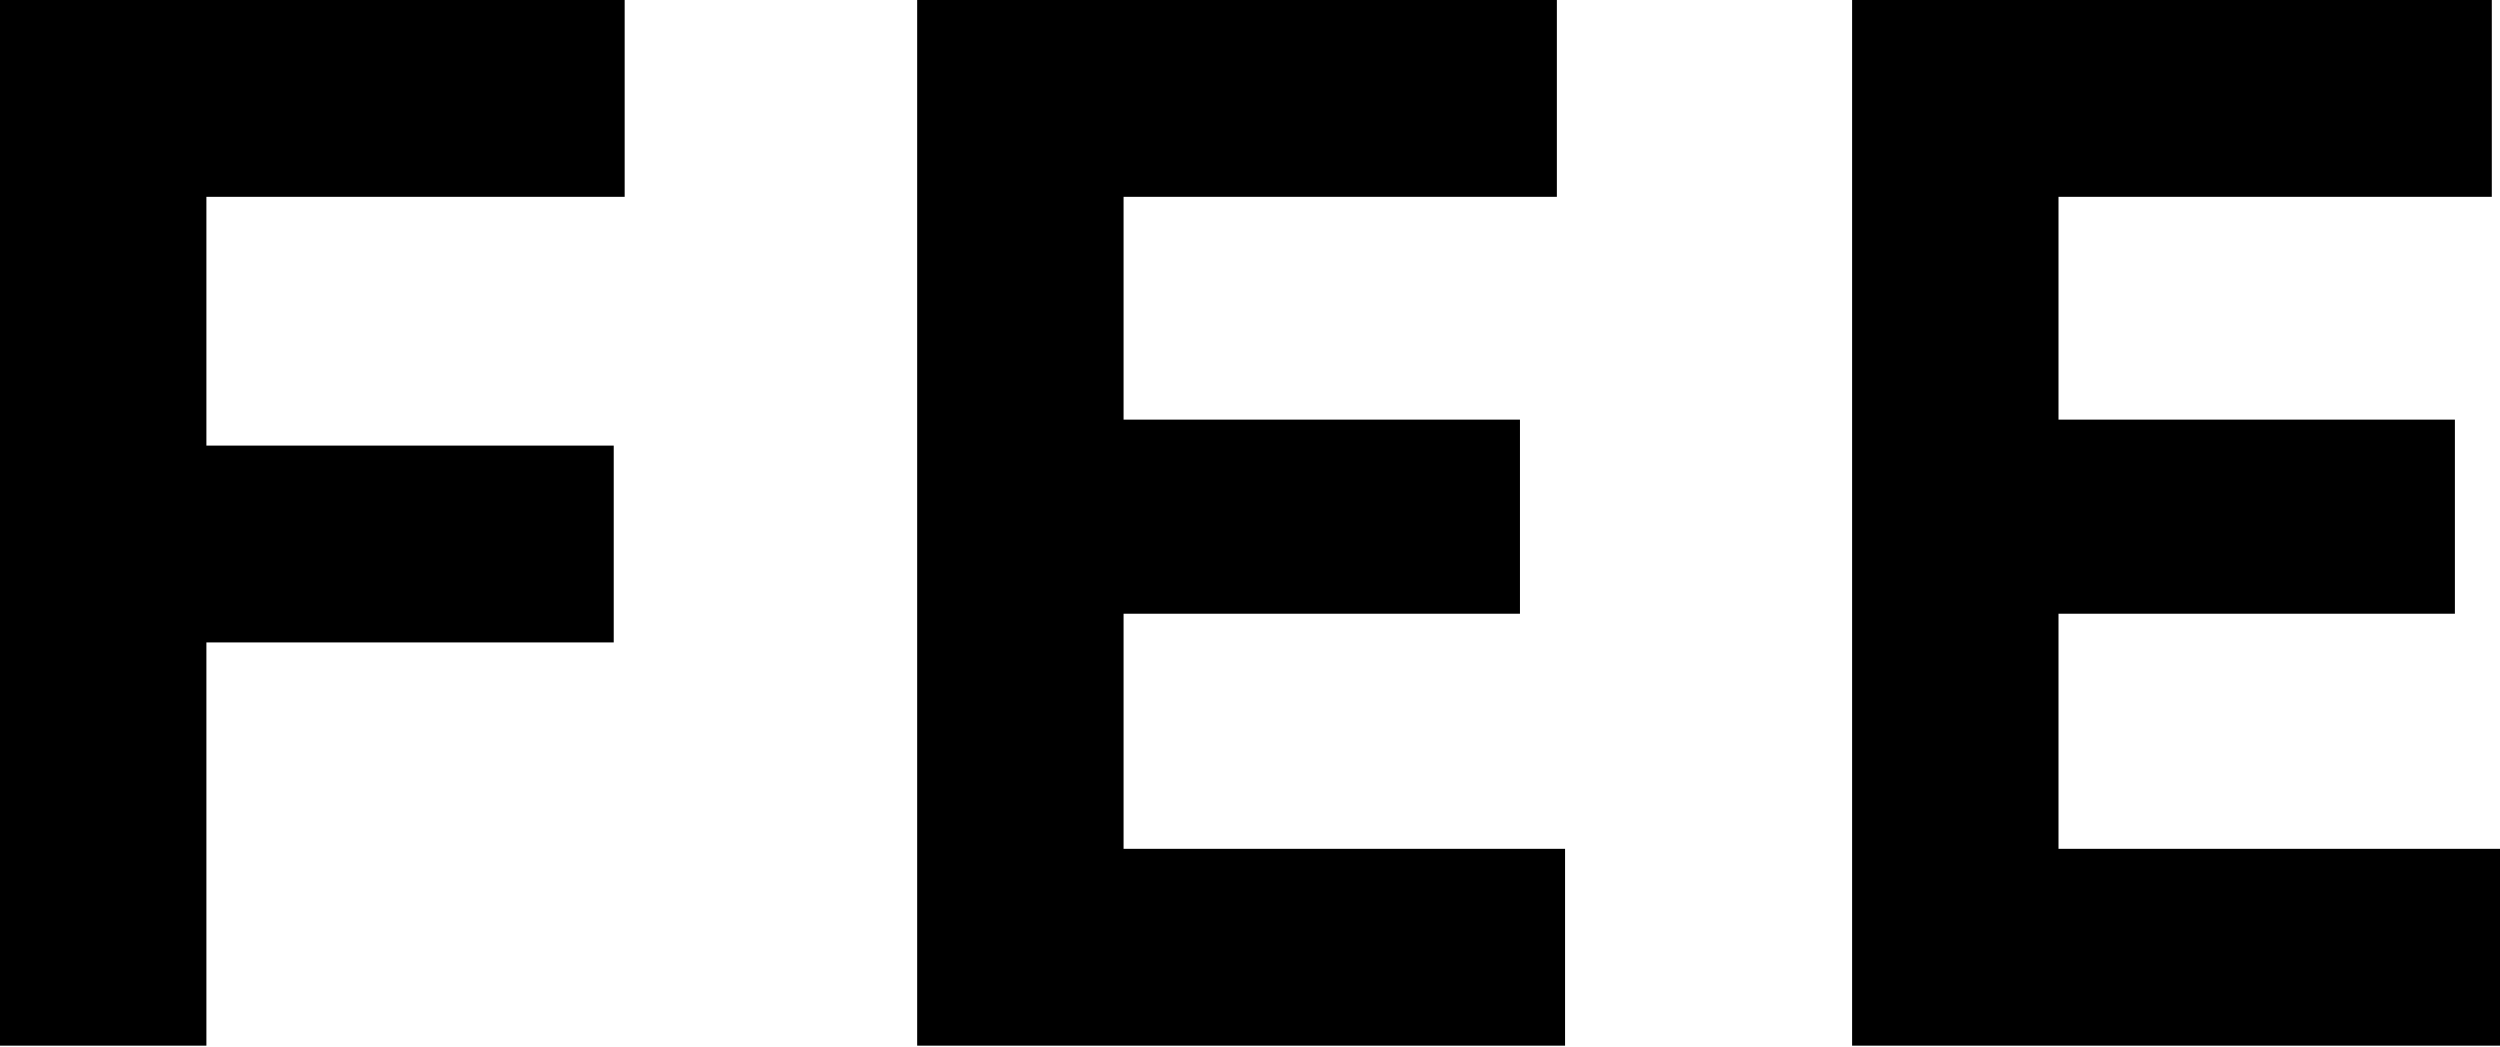
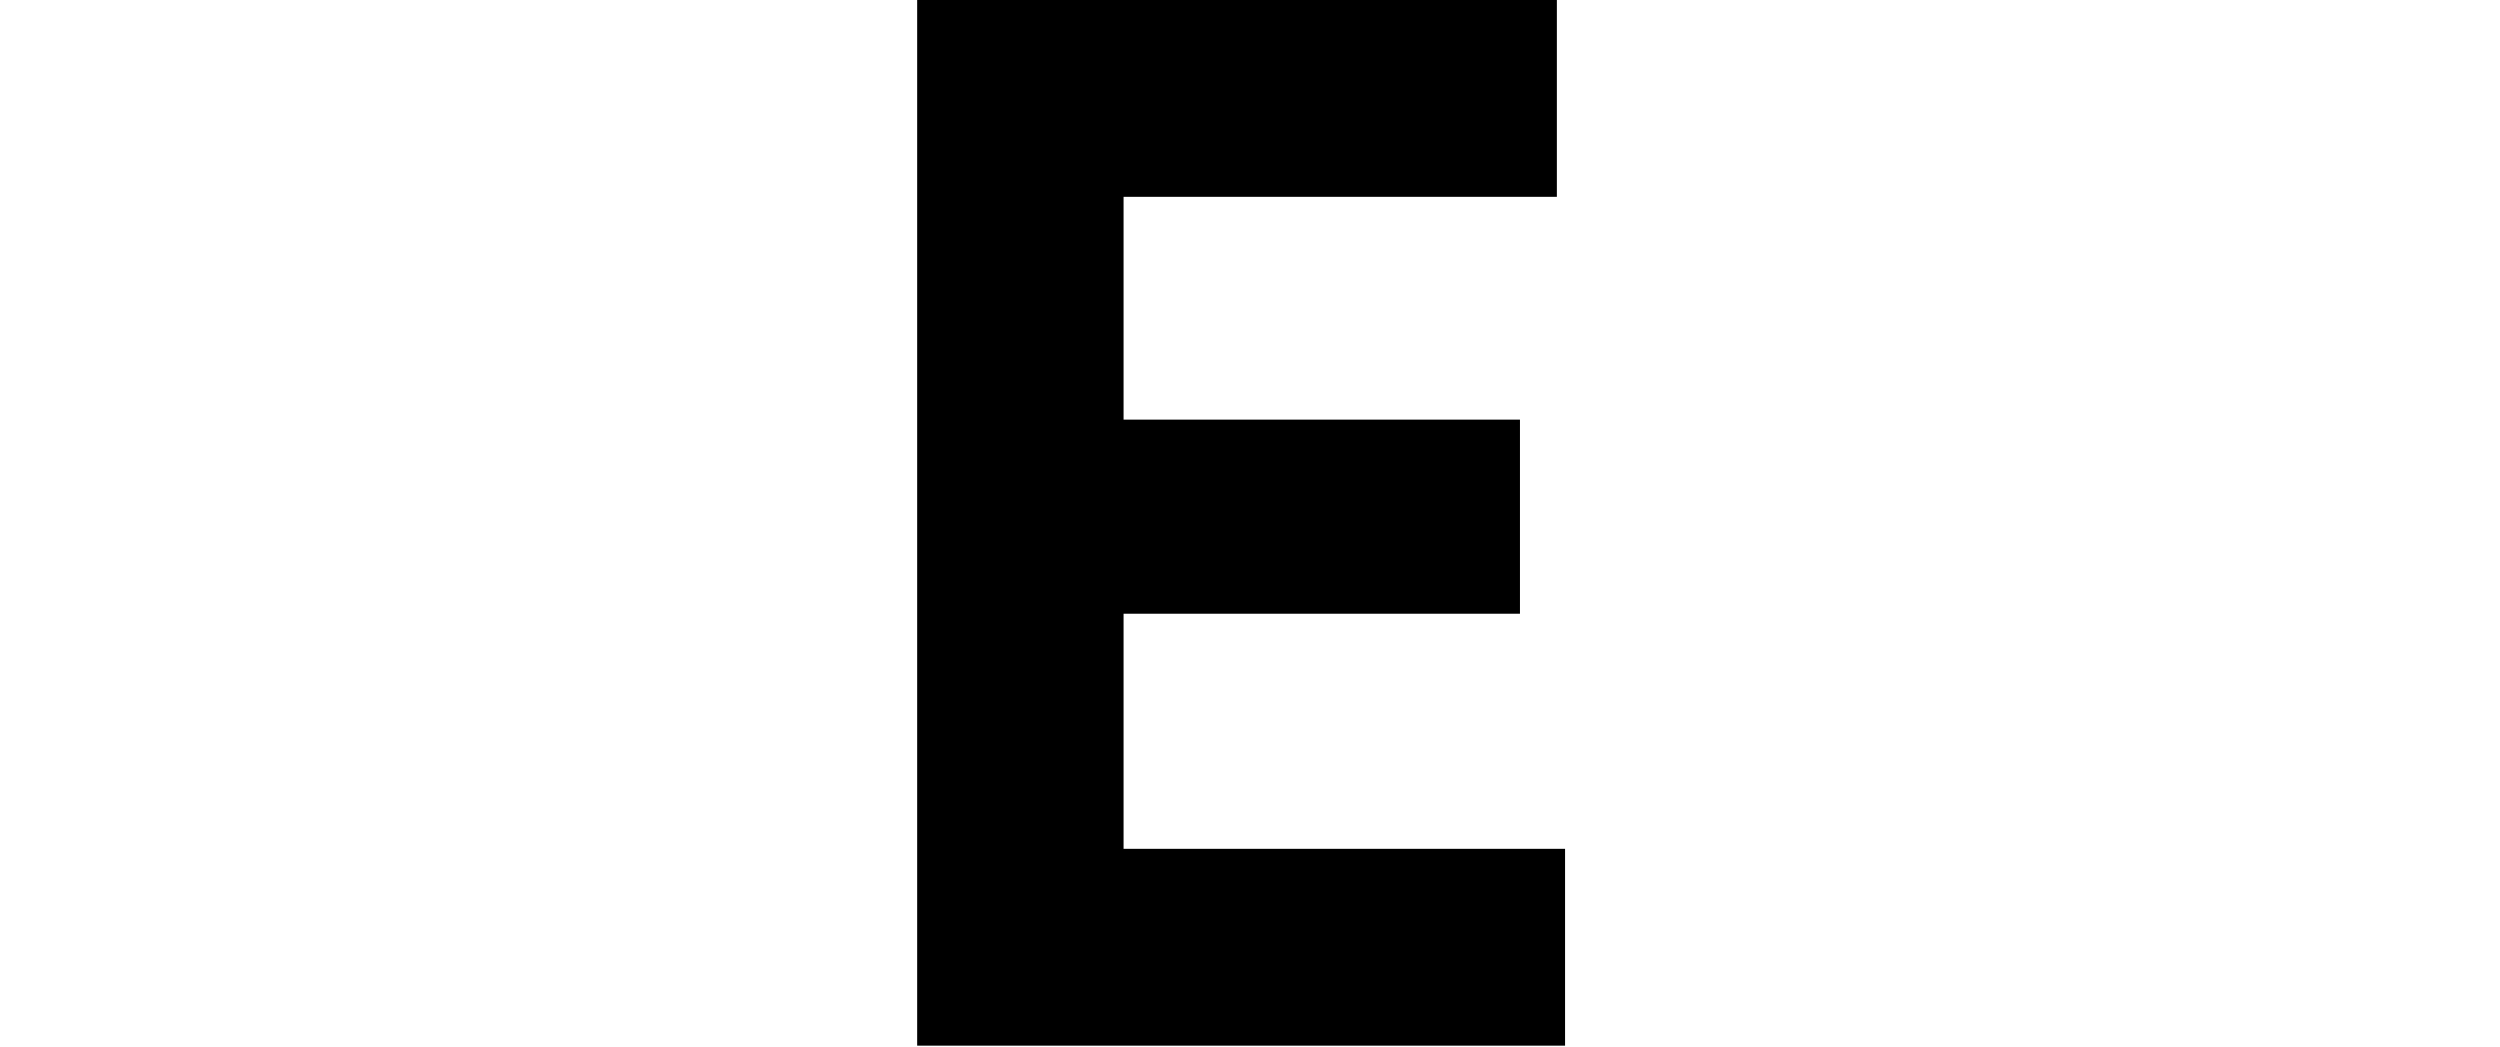
<svg xmlns="http://www.w3.org/2000/svg" id="_レイヤー_2" viewBox="0 0 18.29 7.66">
  <g id="_レイヤー_1-2">
-     <path d="M1.51,1.44v1.82h2.98v1.44H1.51v2.95H0V0h4.57v1.44H1.51Z" />
    <path d="M11.45,6.21v1.44h-4.74V0h4.68v1.44h-3.17v1.63h2.9v1.42h-2.9v1.72h3.23Z" />
-     <path d="M18.29,6.21v1.44h-4.74V0h4.68v1.44h-3.17v1.63h2.9v1.42h-2.9v1.72h3.23Z" />
  </g>
</svg>